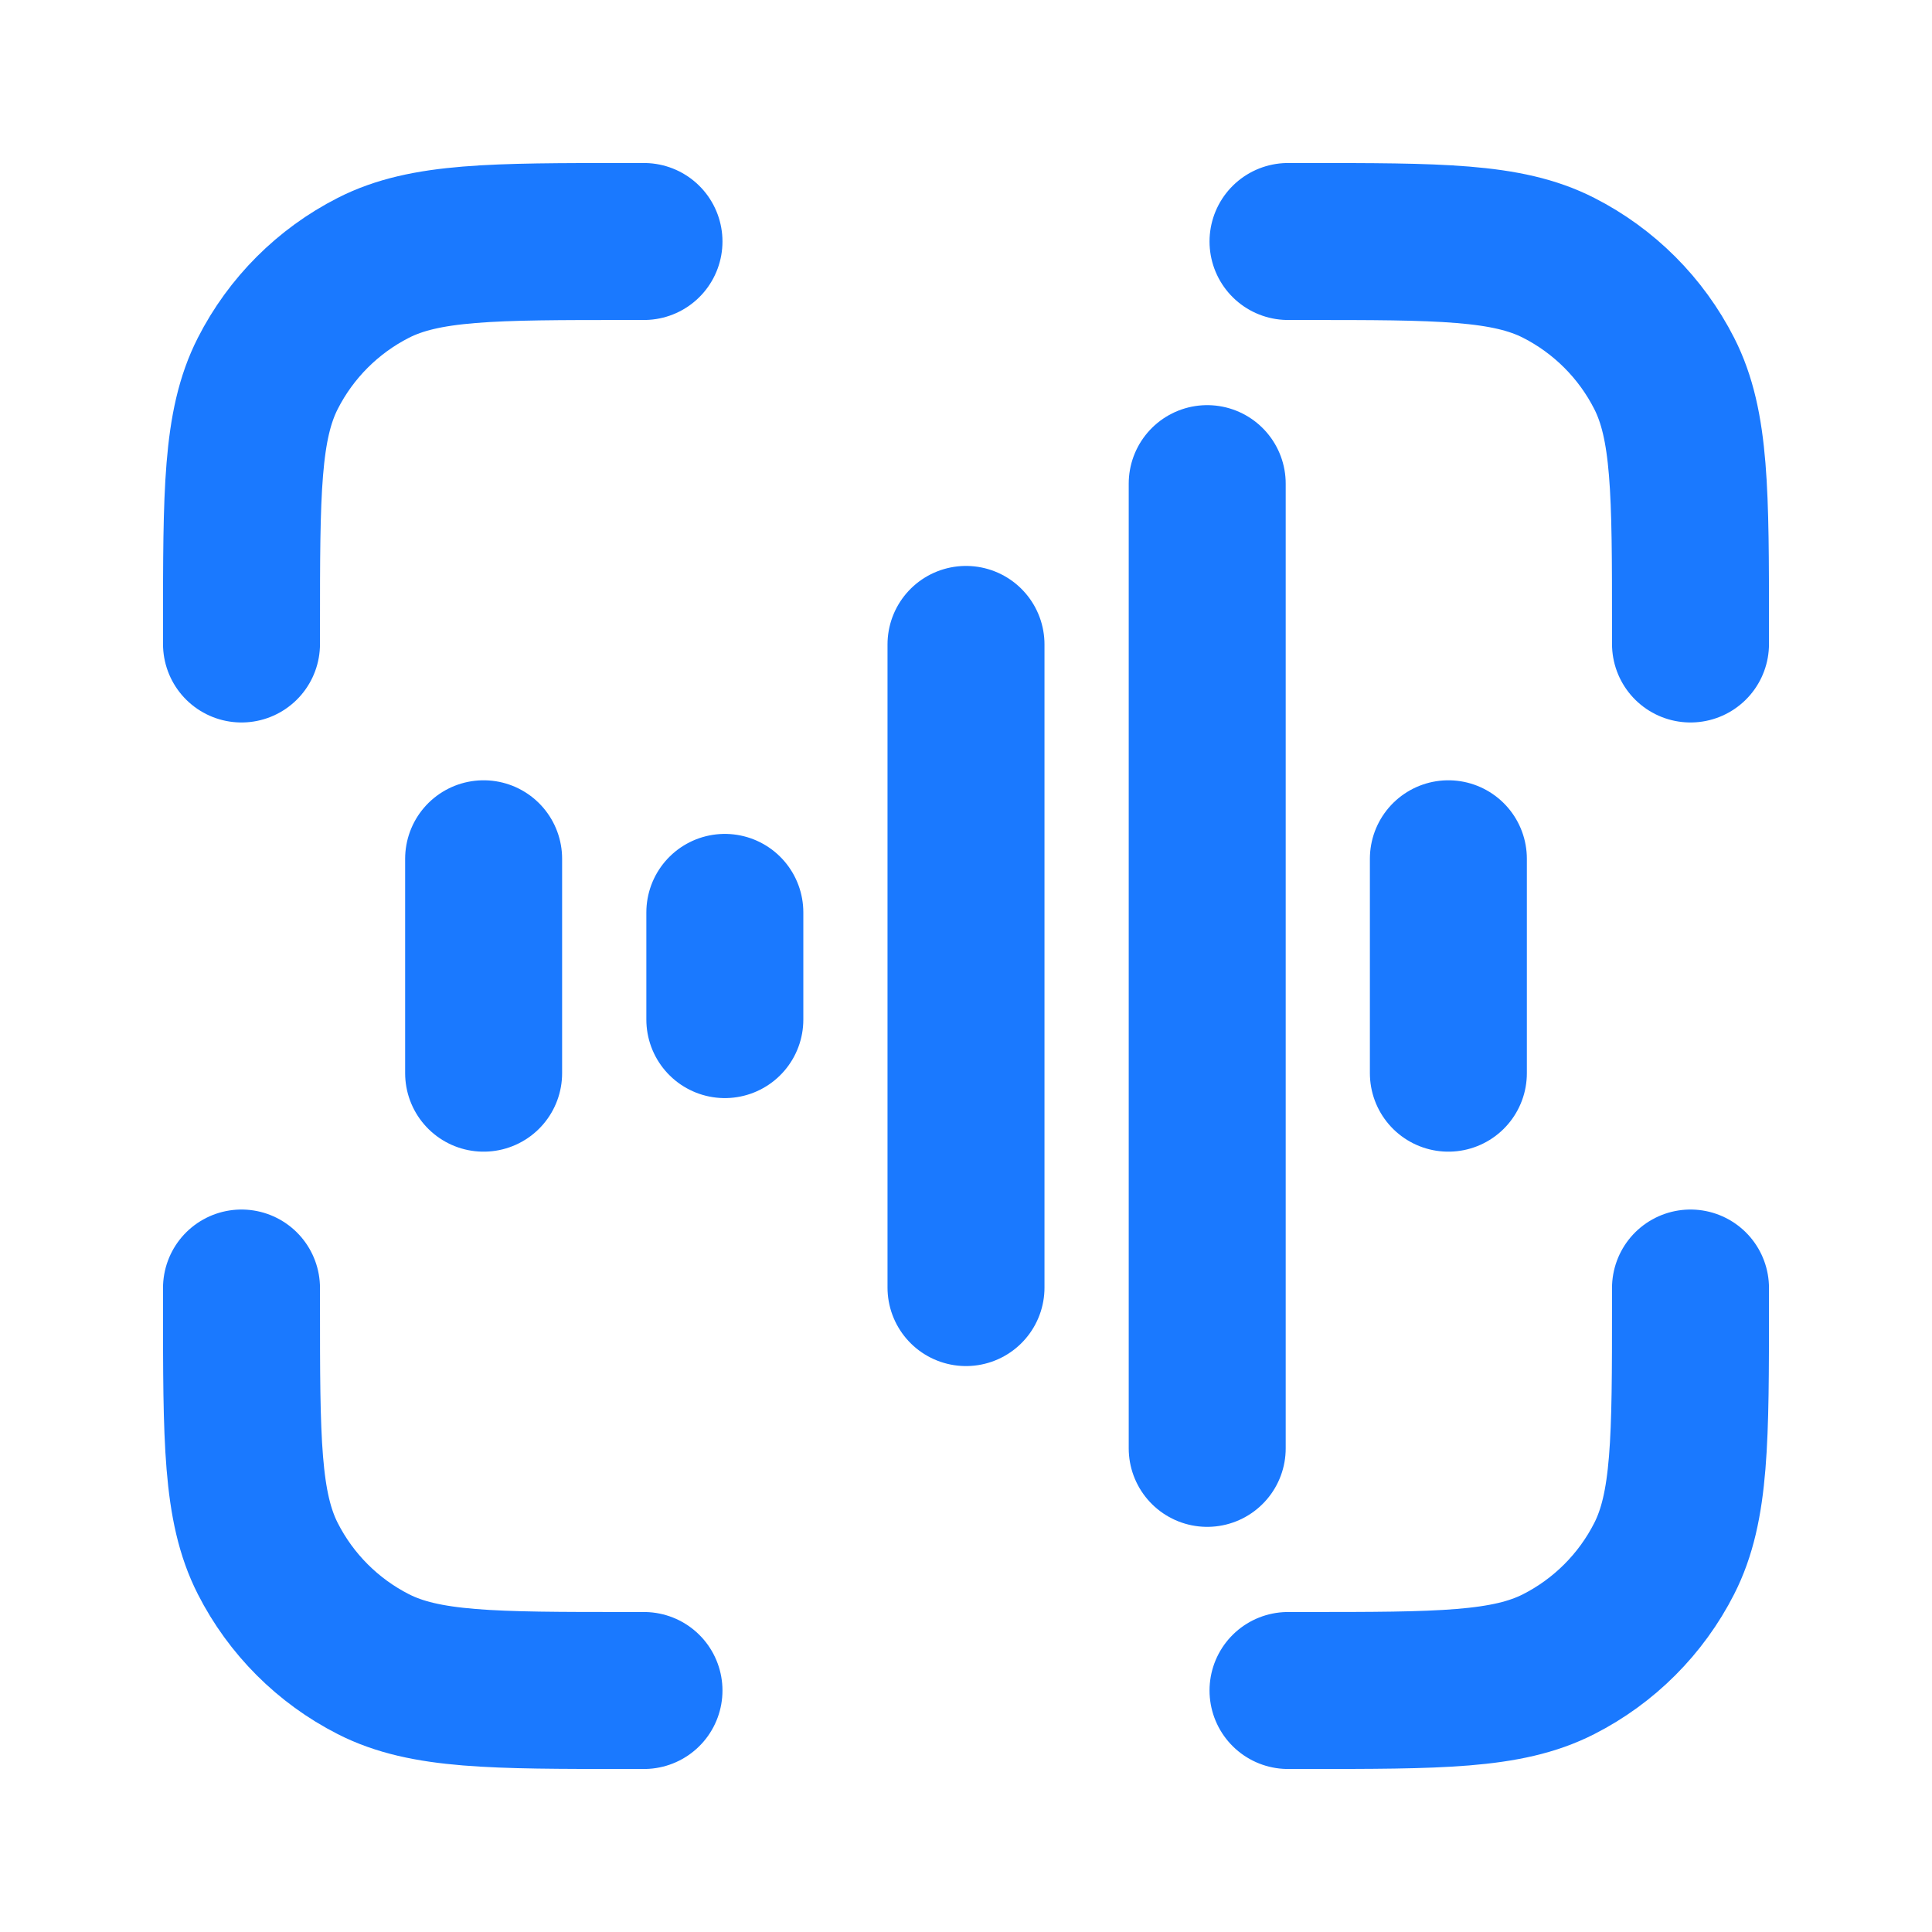
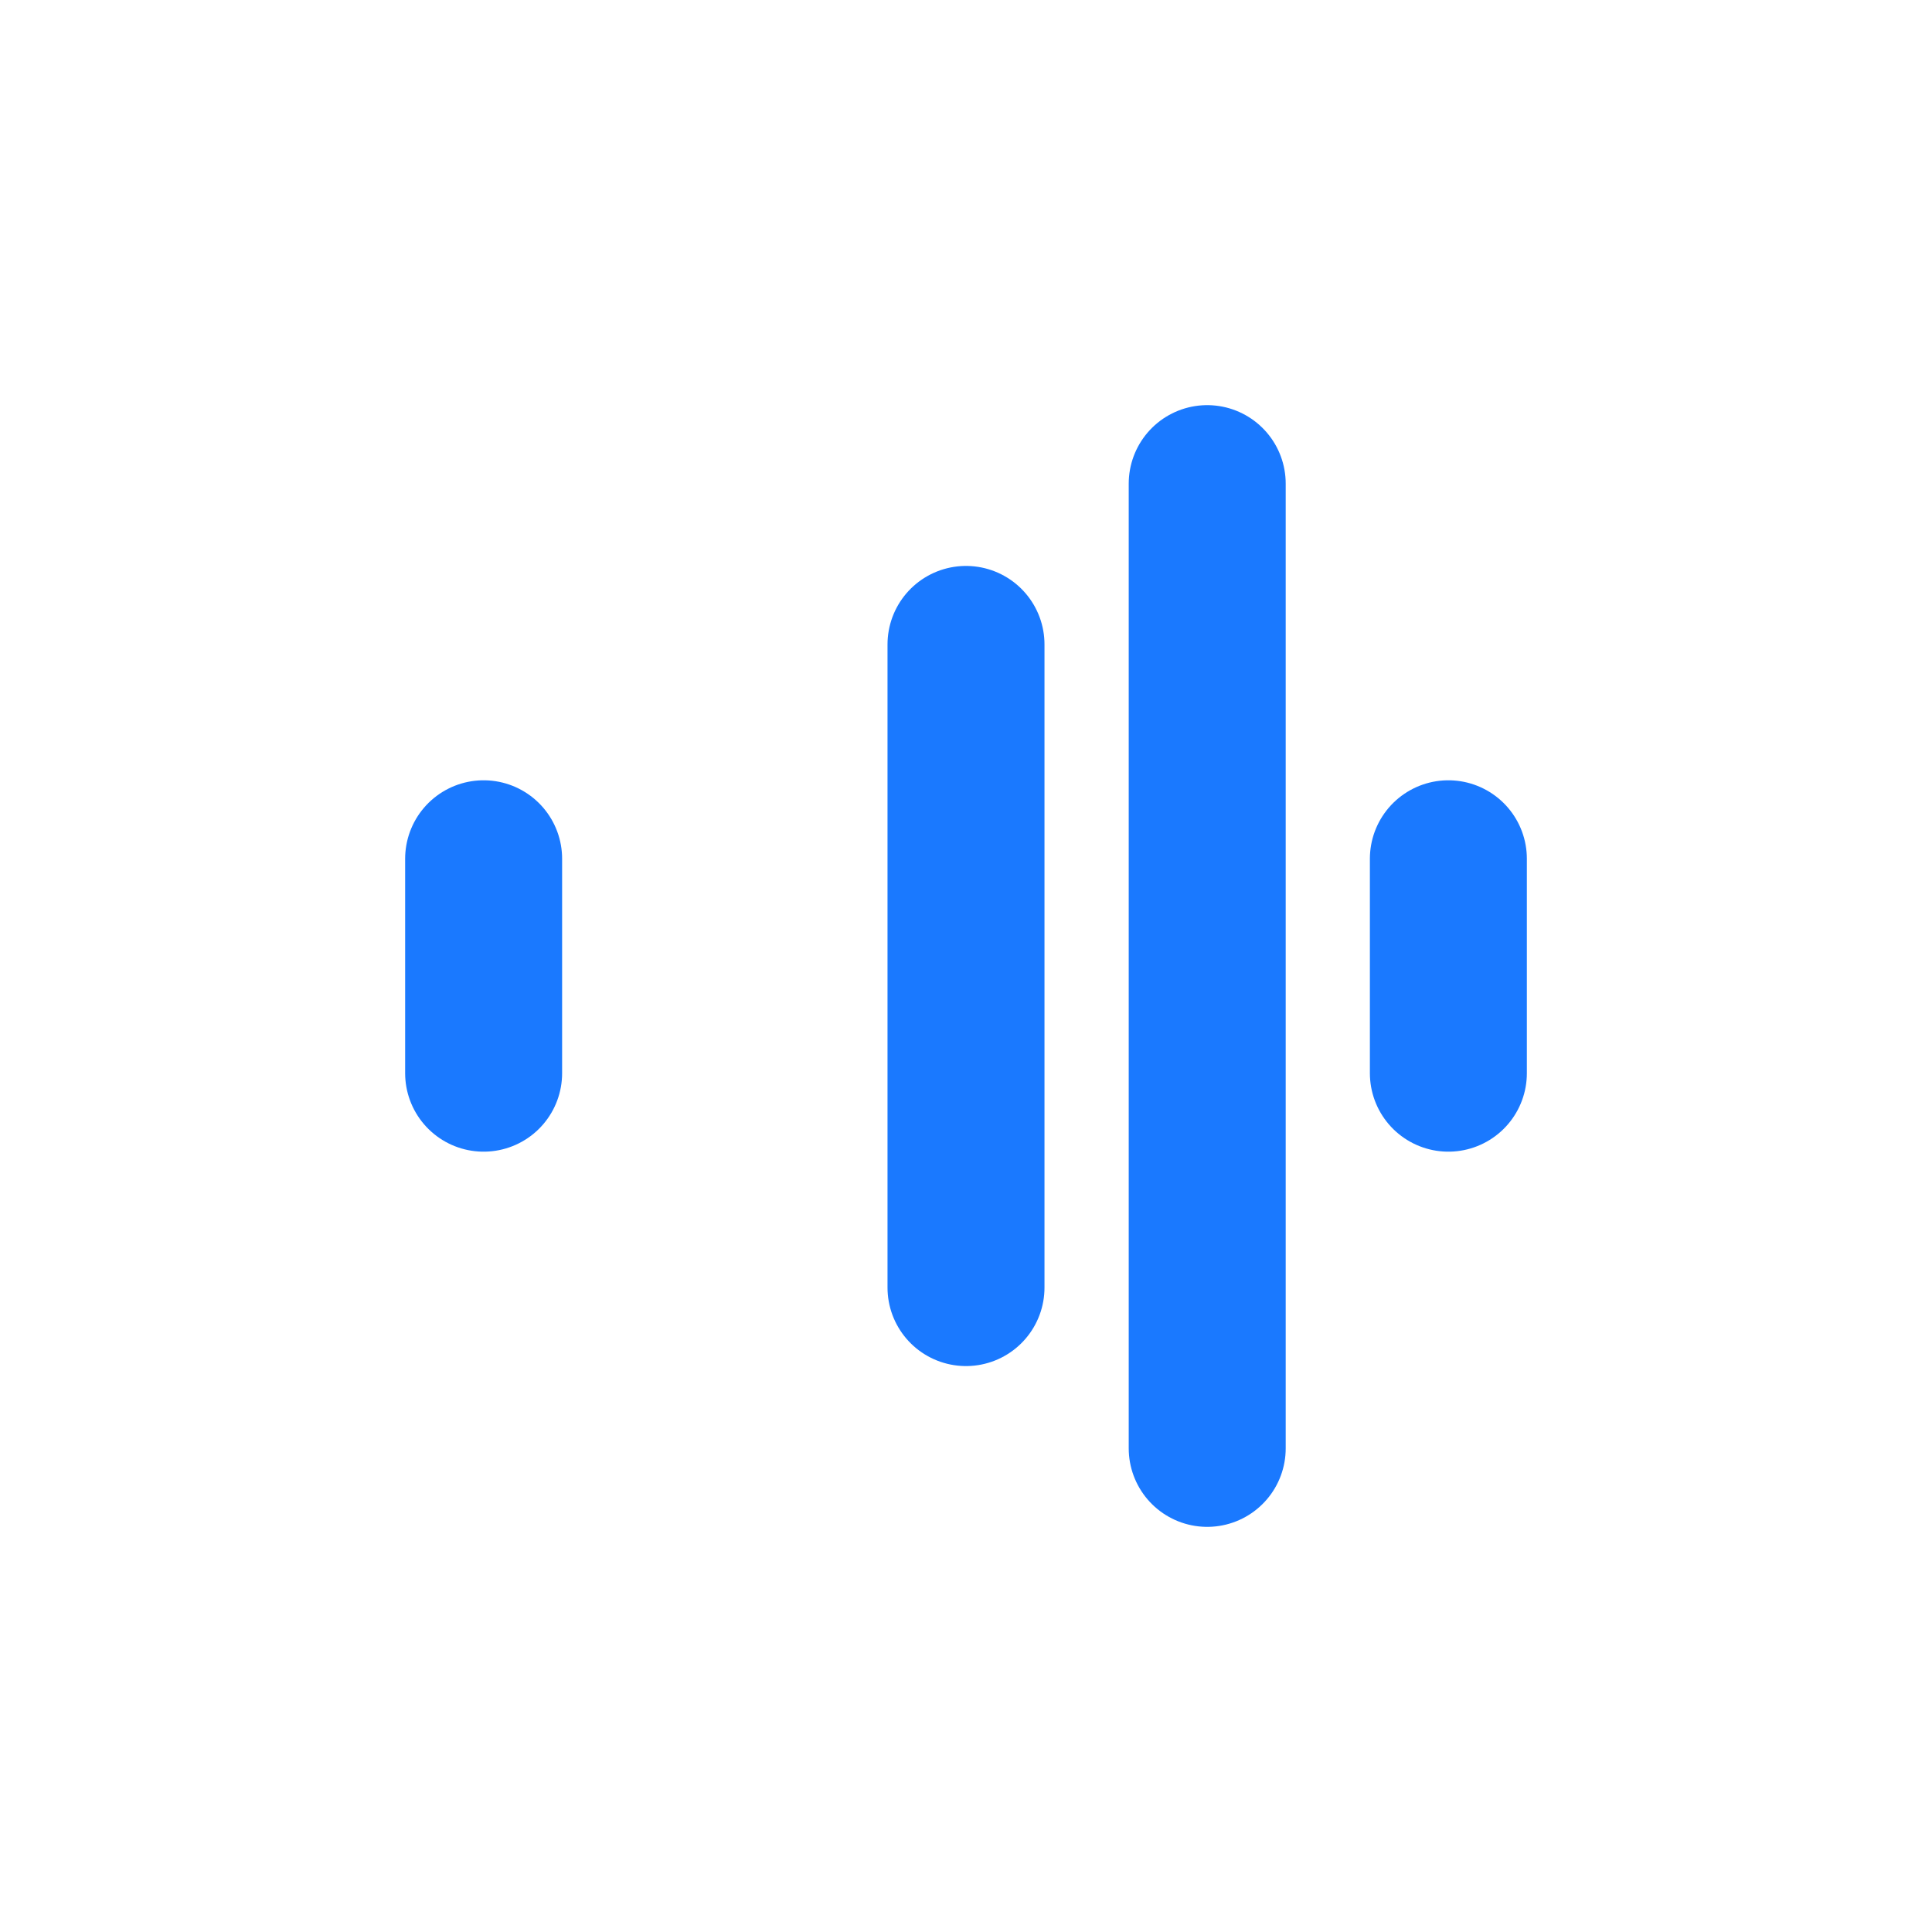
<svg xmlns="http://www.w3.org/2000/svg" width="40" height="40" viewBox="0 0 40 40" fill="none">
-   <path d="M13.333 5H13C10.2 5 8.8 5 7.73 5.545C6.789 6.024 6.024 6.789 5.545 7.73C5 8.8 5 10.2 5 13V13.333M13.333 35H13C10.2 35 8.8 35 7.73 34.455C6.789 33.976 6.024 33.211 5.545 32.27C5 31.2 5 29.8 5 27V26.667M35 13.333V13C35 10.2 35 8.8 34.455 7.73C33.976 6.789 33.211 6.024 32.27 5.545C31.2 5 29.8 5 27 5H26.667M35 26.667V27C35 29.8 35 31.2 34.455 32.27C33.976 33.211 33.211 33.976 32.27 34.455C31.2 35 29.8 35 27 35H26.667" stroke="#1A79FF" stroke-width="3.25" stroke-linecap="round" stroke-linejoin="round" />
-   <path d="M10.013 17.78L10.013 22.219M15.007 18.89V21.11M20 13.342V26.658M24.994 10.013V29.987M29.987 17.78V22.219" stroke="#1A79FF" stroke-width="3.25" stroke-linecap="round" stroke-linejoin="round" />
+   <path d="M10.013 17.78L10.013 22.219V21.11M20 13.342V26.658M24.994 10.013V29.987M29.987 17.78V22.219" stroke="#1A79FF" stroke-width="3.25" stroke-linecap="round" stroke-linejoin="round" />
</svg>